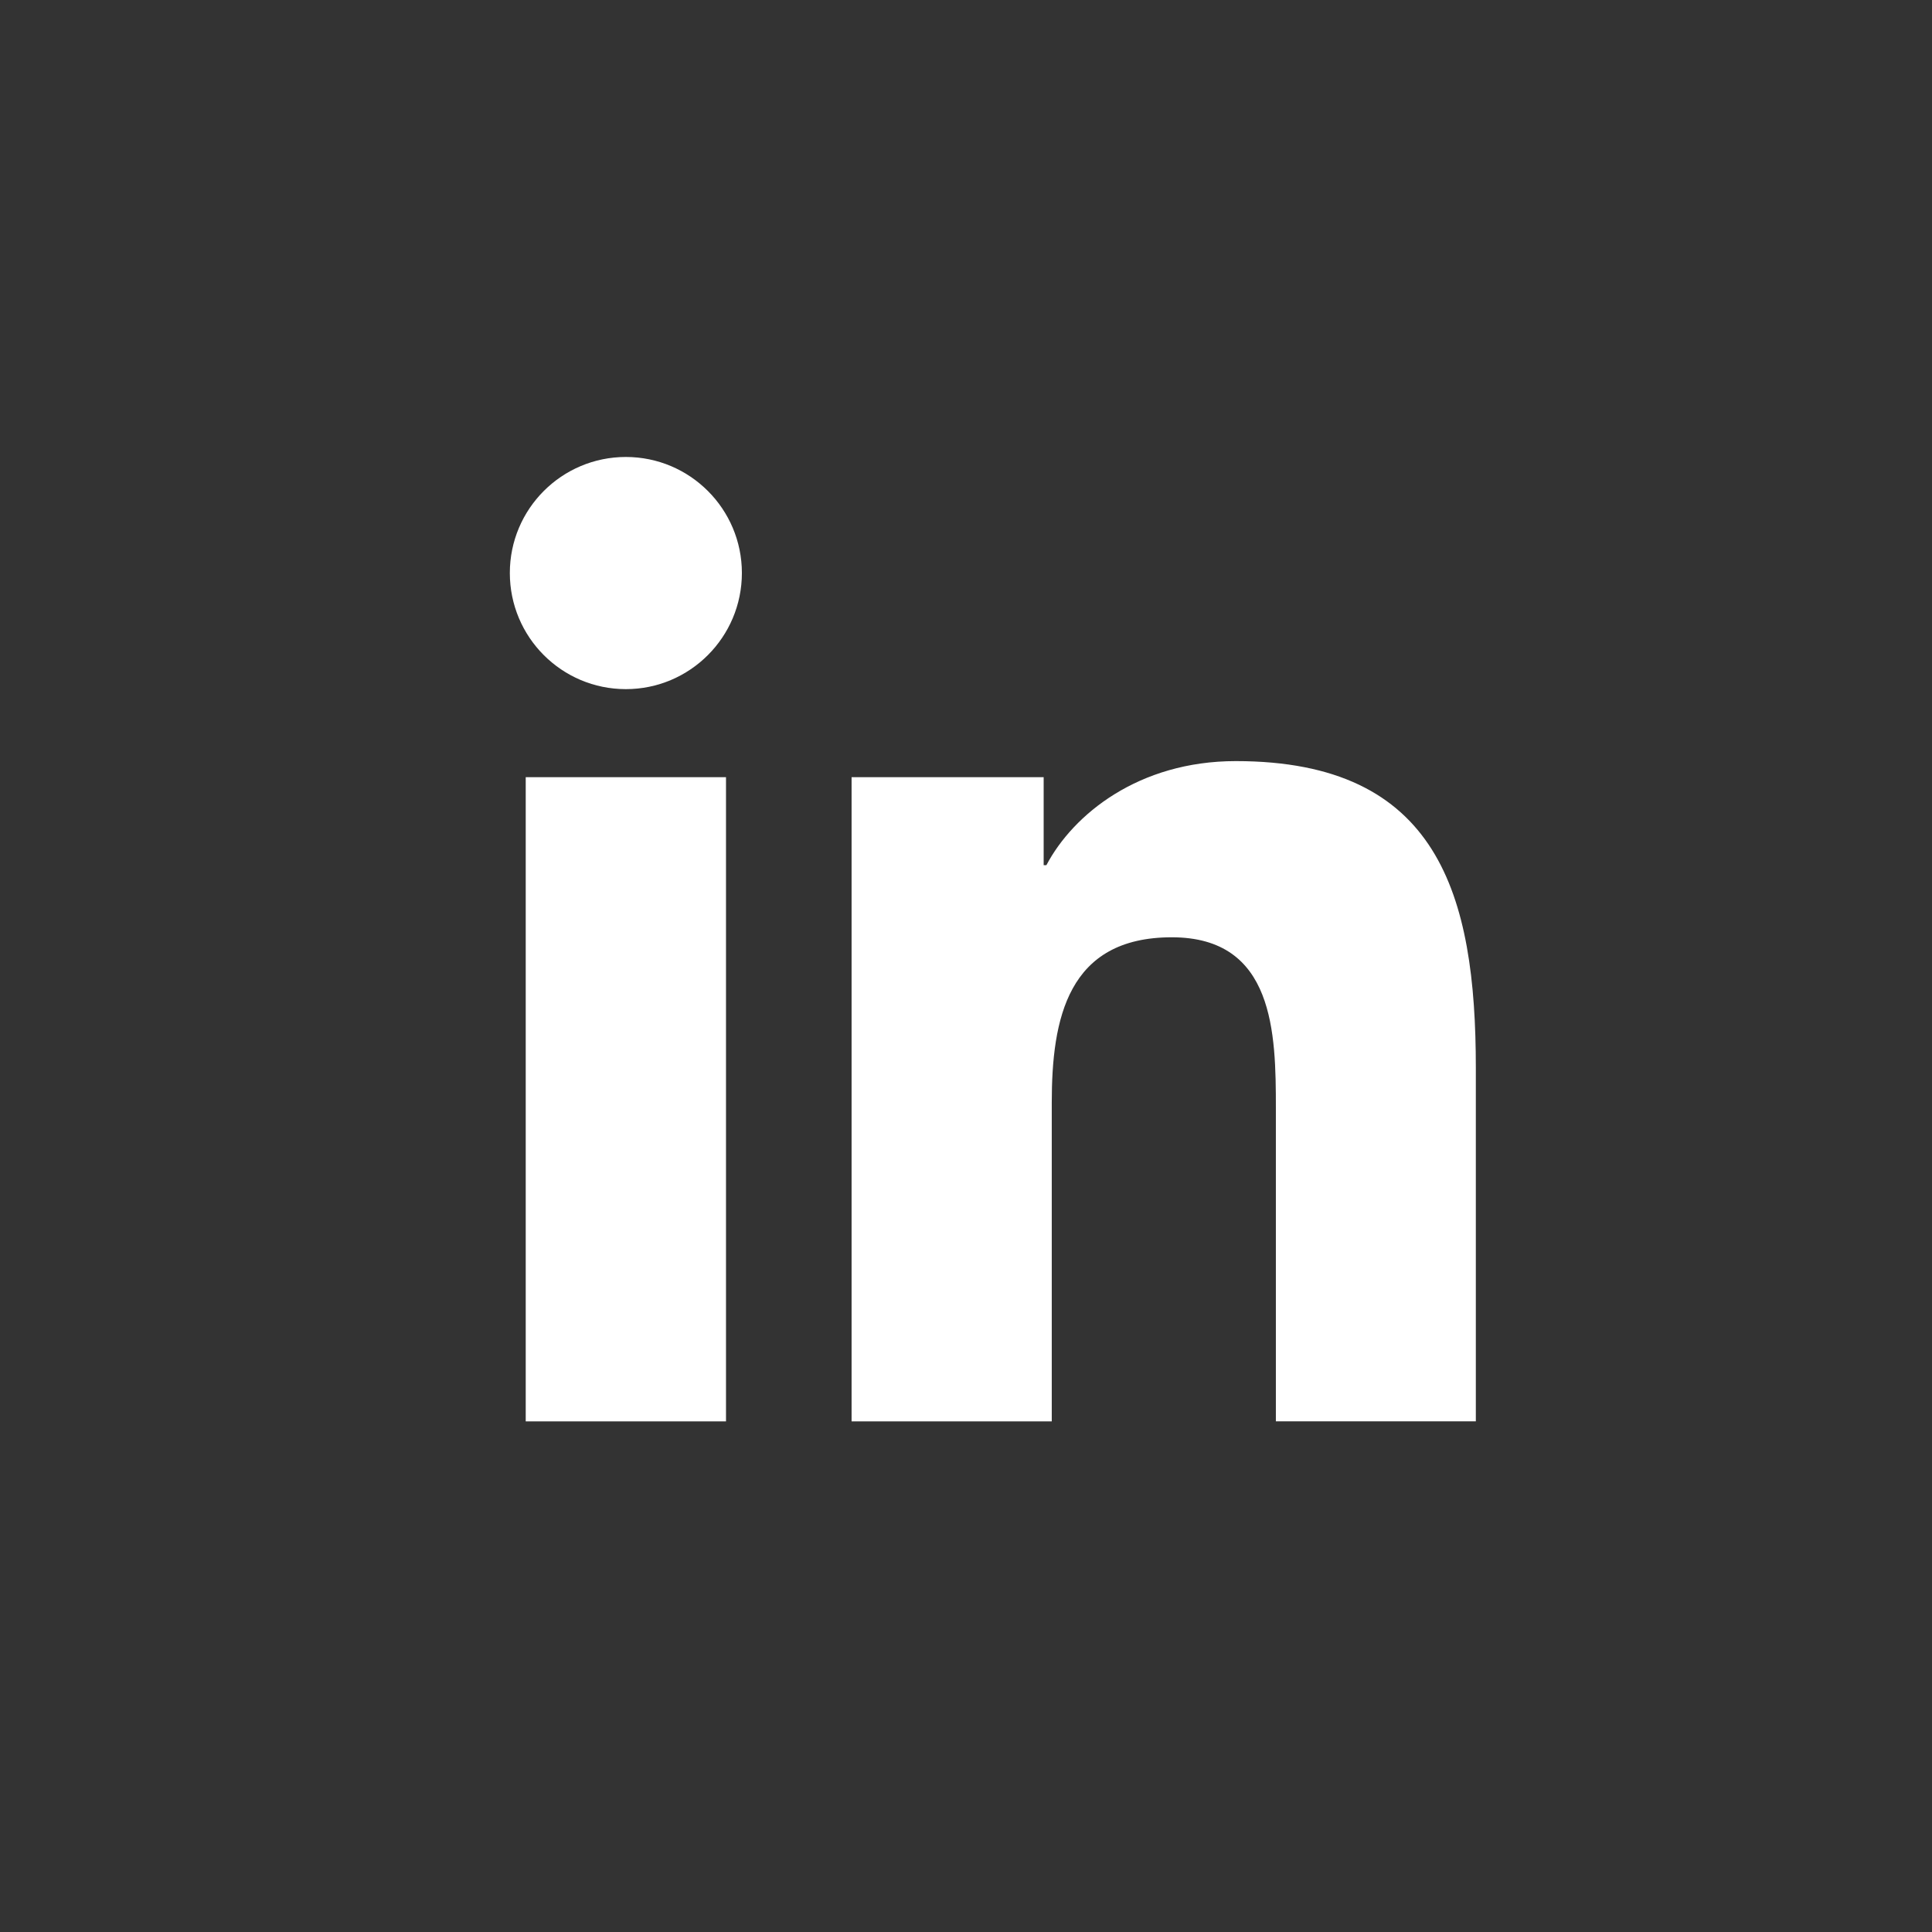
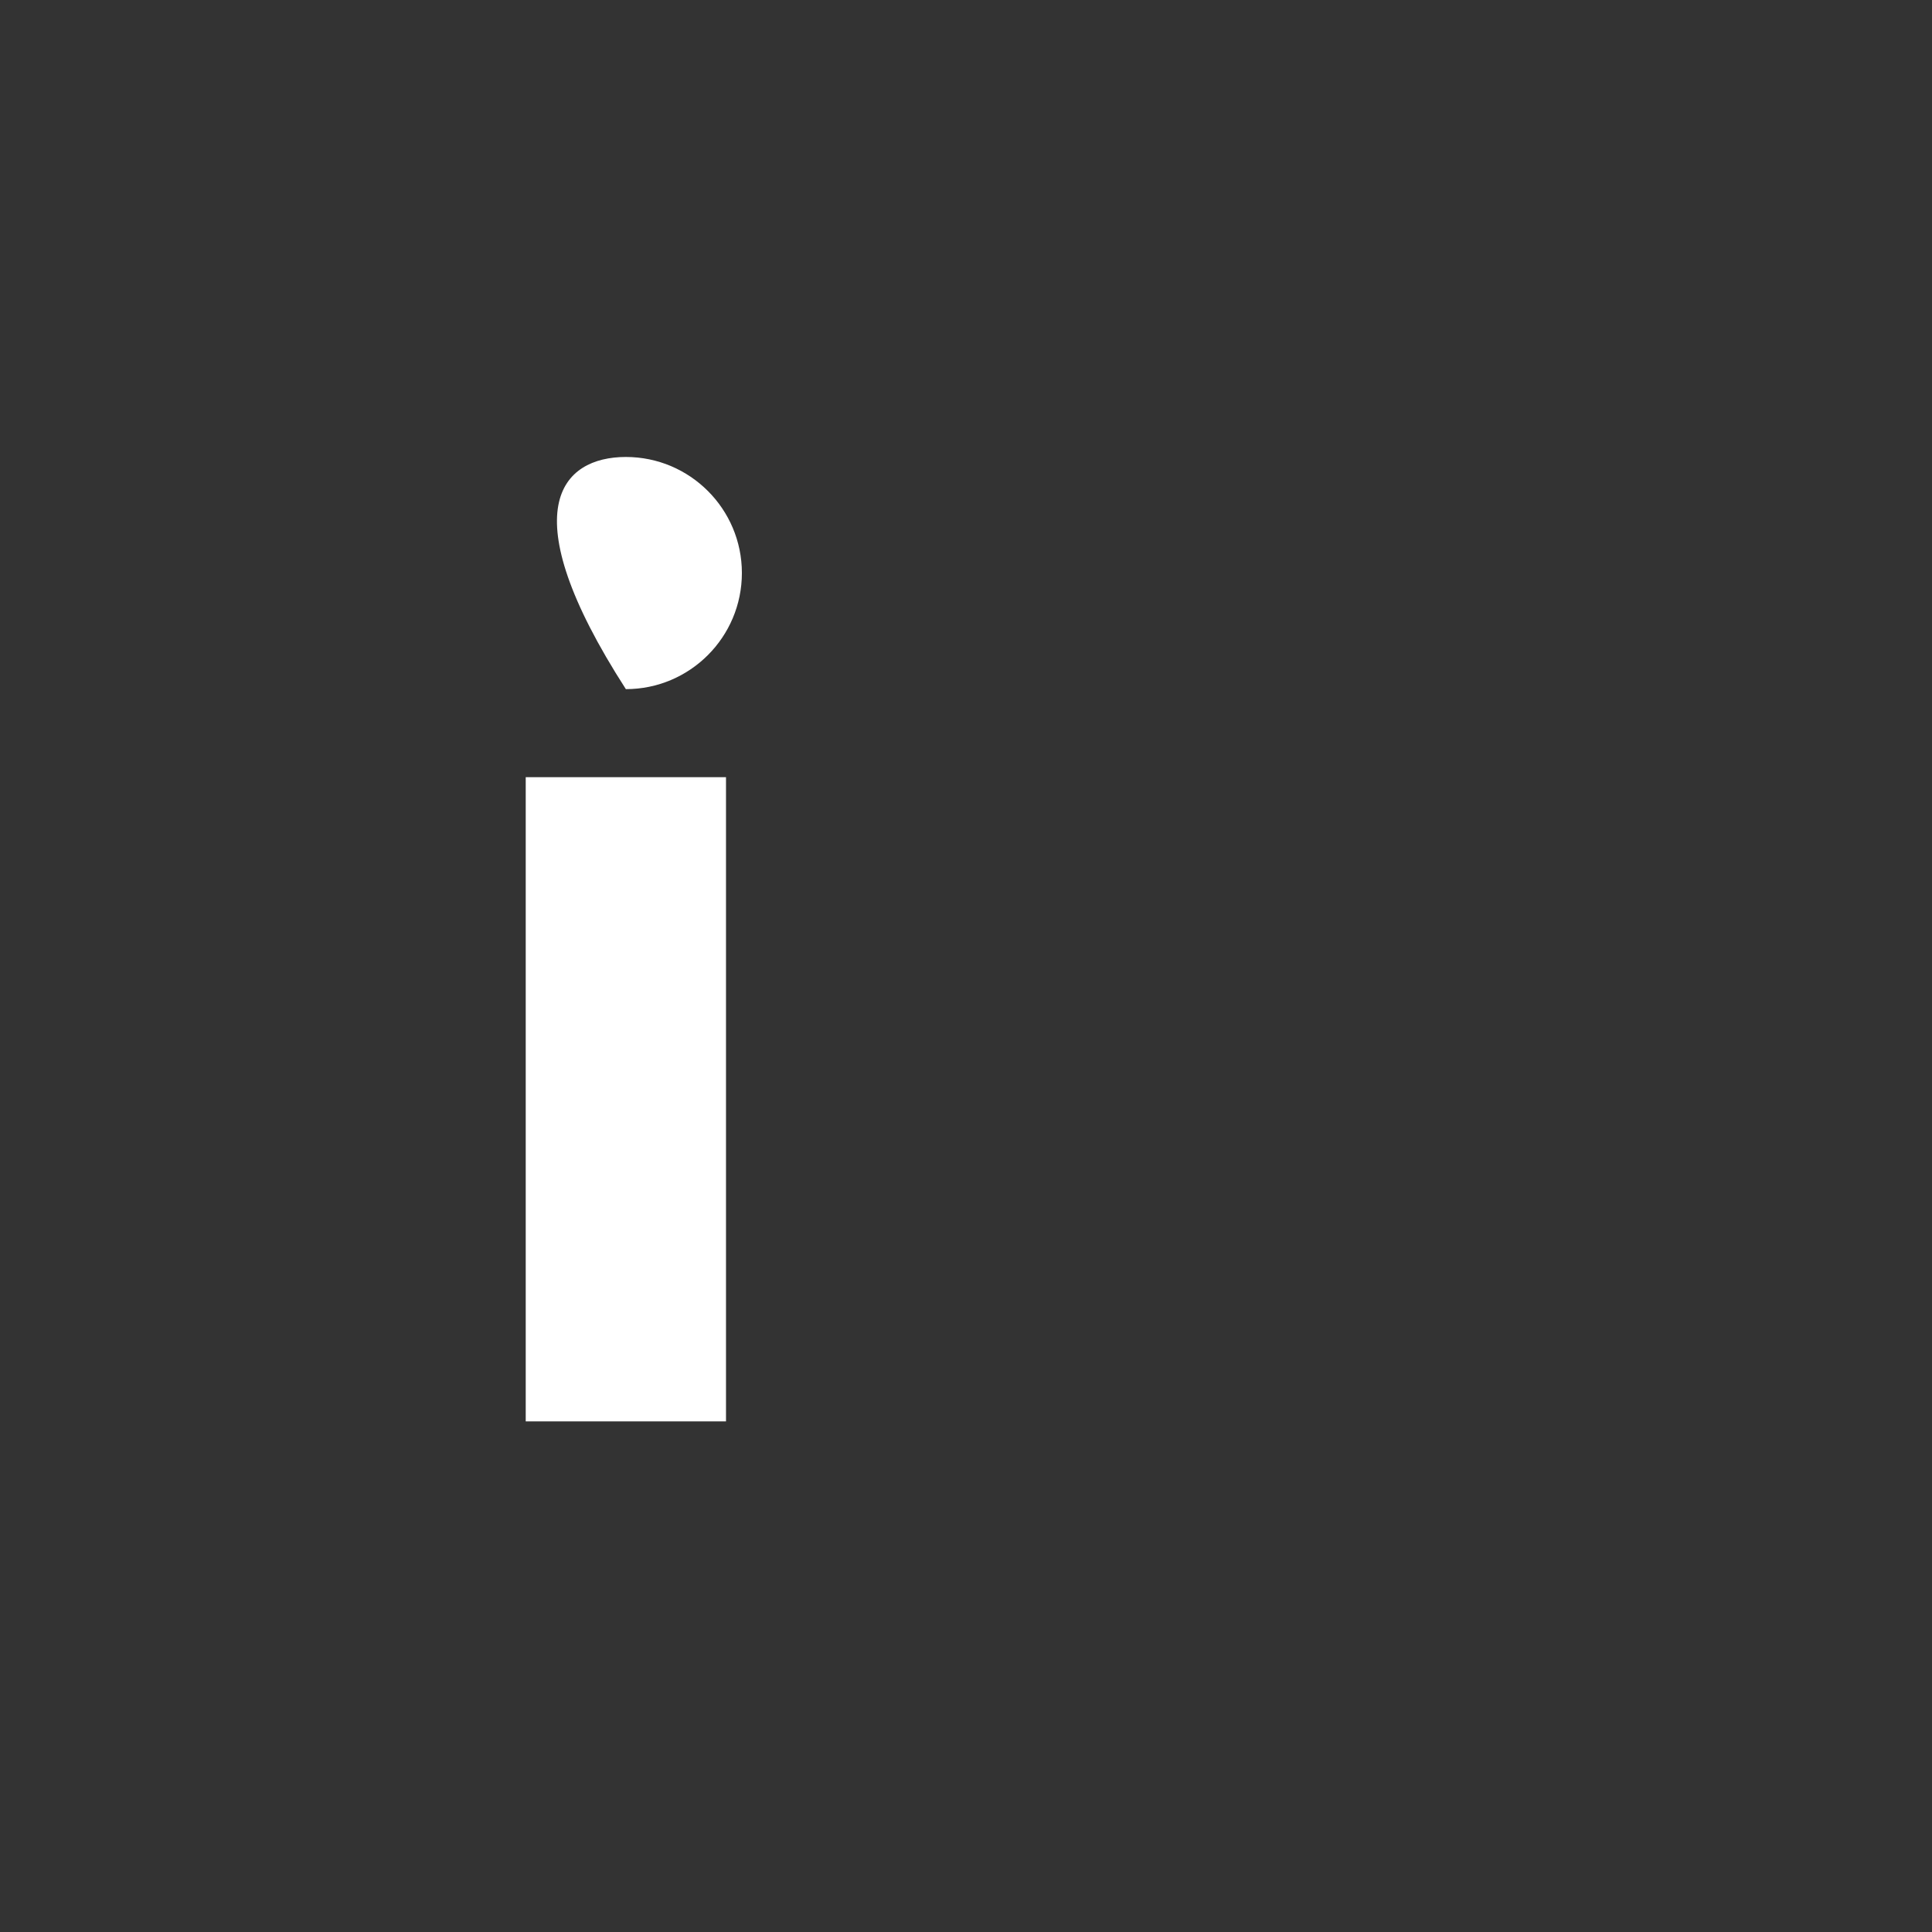
<svg xmlns="http://www.w3.org/2000/svg" version="1.1" id="Layer_1" x="0px" y="0px" width="36px" height="36px" viewBox="0 0 36 36" style="enable-background:new 0 0 36 36;" xml:space="preserve">
  <rect x="0" y="0" width="36" height="36" fill="#333333" stroke="none" />
  <style type="text/css">
	.st0{fill:#FFFFFF;}
</style>
  <g>
    <g>
      <g>
-         <path class="st0" d="M9.796,14.482h3.732v12.003H9.796V14.482z M11.662,8.515     c1.193,0,2.162,0.969,2.162,2.162c0,1.194-0.969,2.164-2.162,2.164     C10.467,12.841,9.5,11.872,9.5,10.677C9.5,9.484,10.467,8.515,11.662,8.515" />
-         <path class="st0" d="M15.868,14.482h3.579v1.639h0.051     c0.498-0.943,1.715-1.939,3.53-1.939c3.775,0,4.472,2.485,4.472,5.718v6.584     h-3.726V20.648c0-1.393-0.027-3.183-1.939-3.183c-1.941,0-2.237,1.516-2.237,3.082     v5.938H15.868V14.482z" />
+         <path class="st0" d="M9.796,14.482h3.732v12.003H9.796V14.482z M11.662,8.515     c1.193,0,2.162,0.969,2.162,2.162c0,1.194-0.969,2.164-2.162,2.164     C9.5,9.484,10.467,8.515,11.662,8.515" />
      </g>
    </g>
  </g>
</svg>